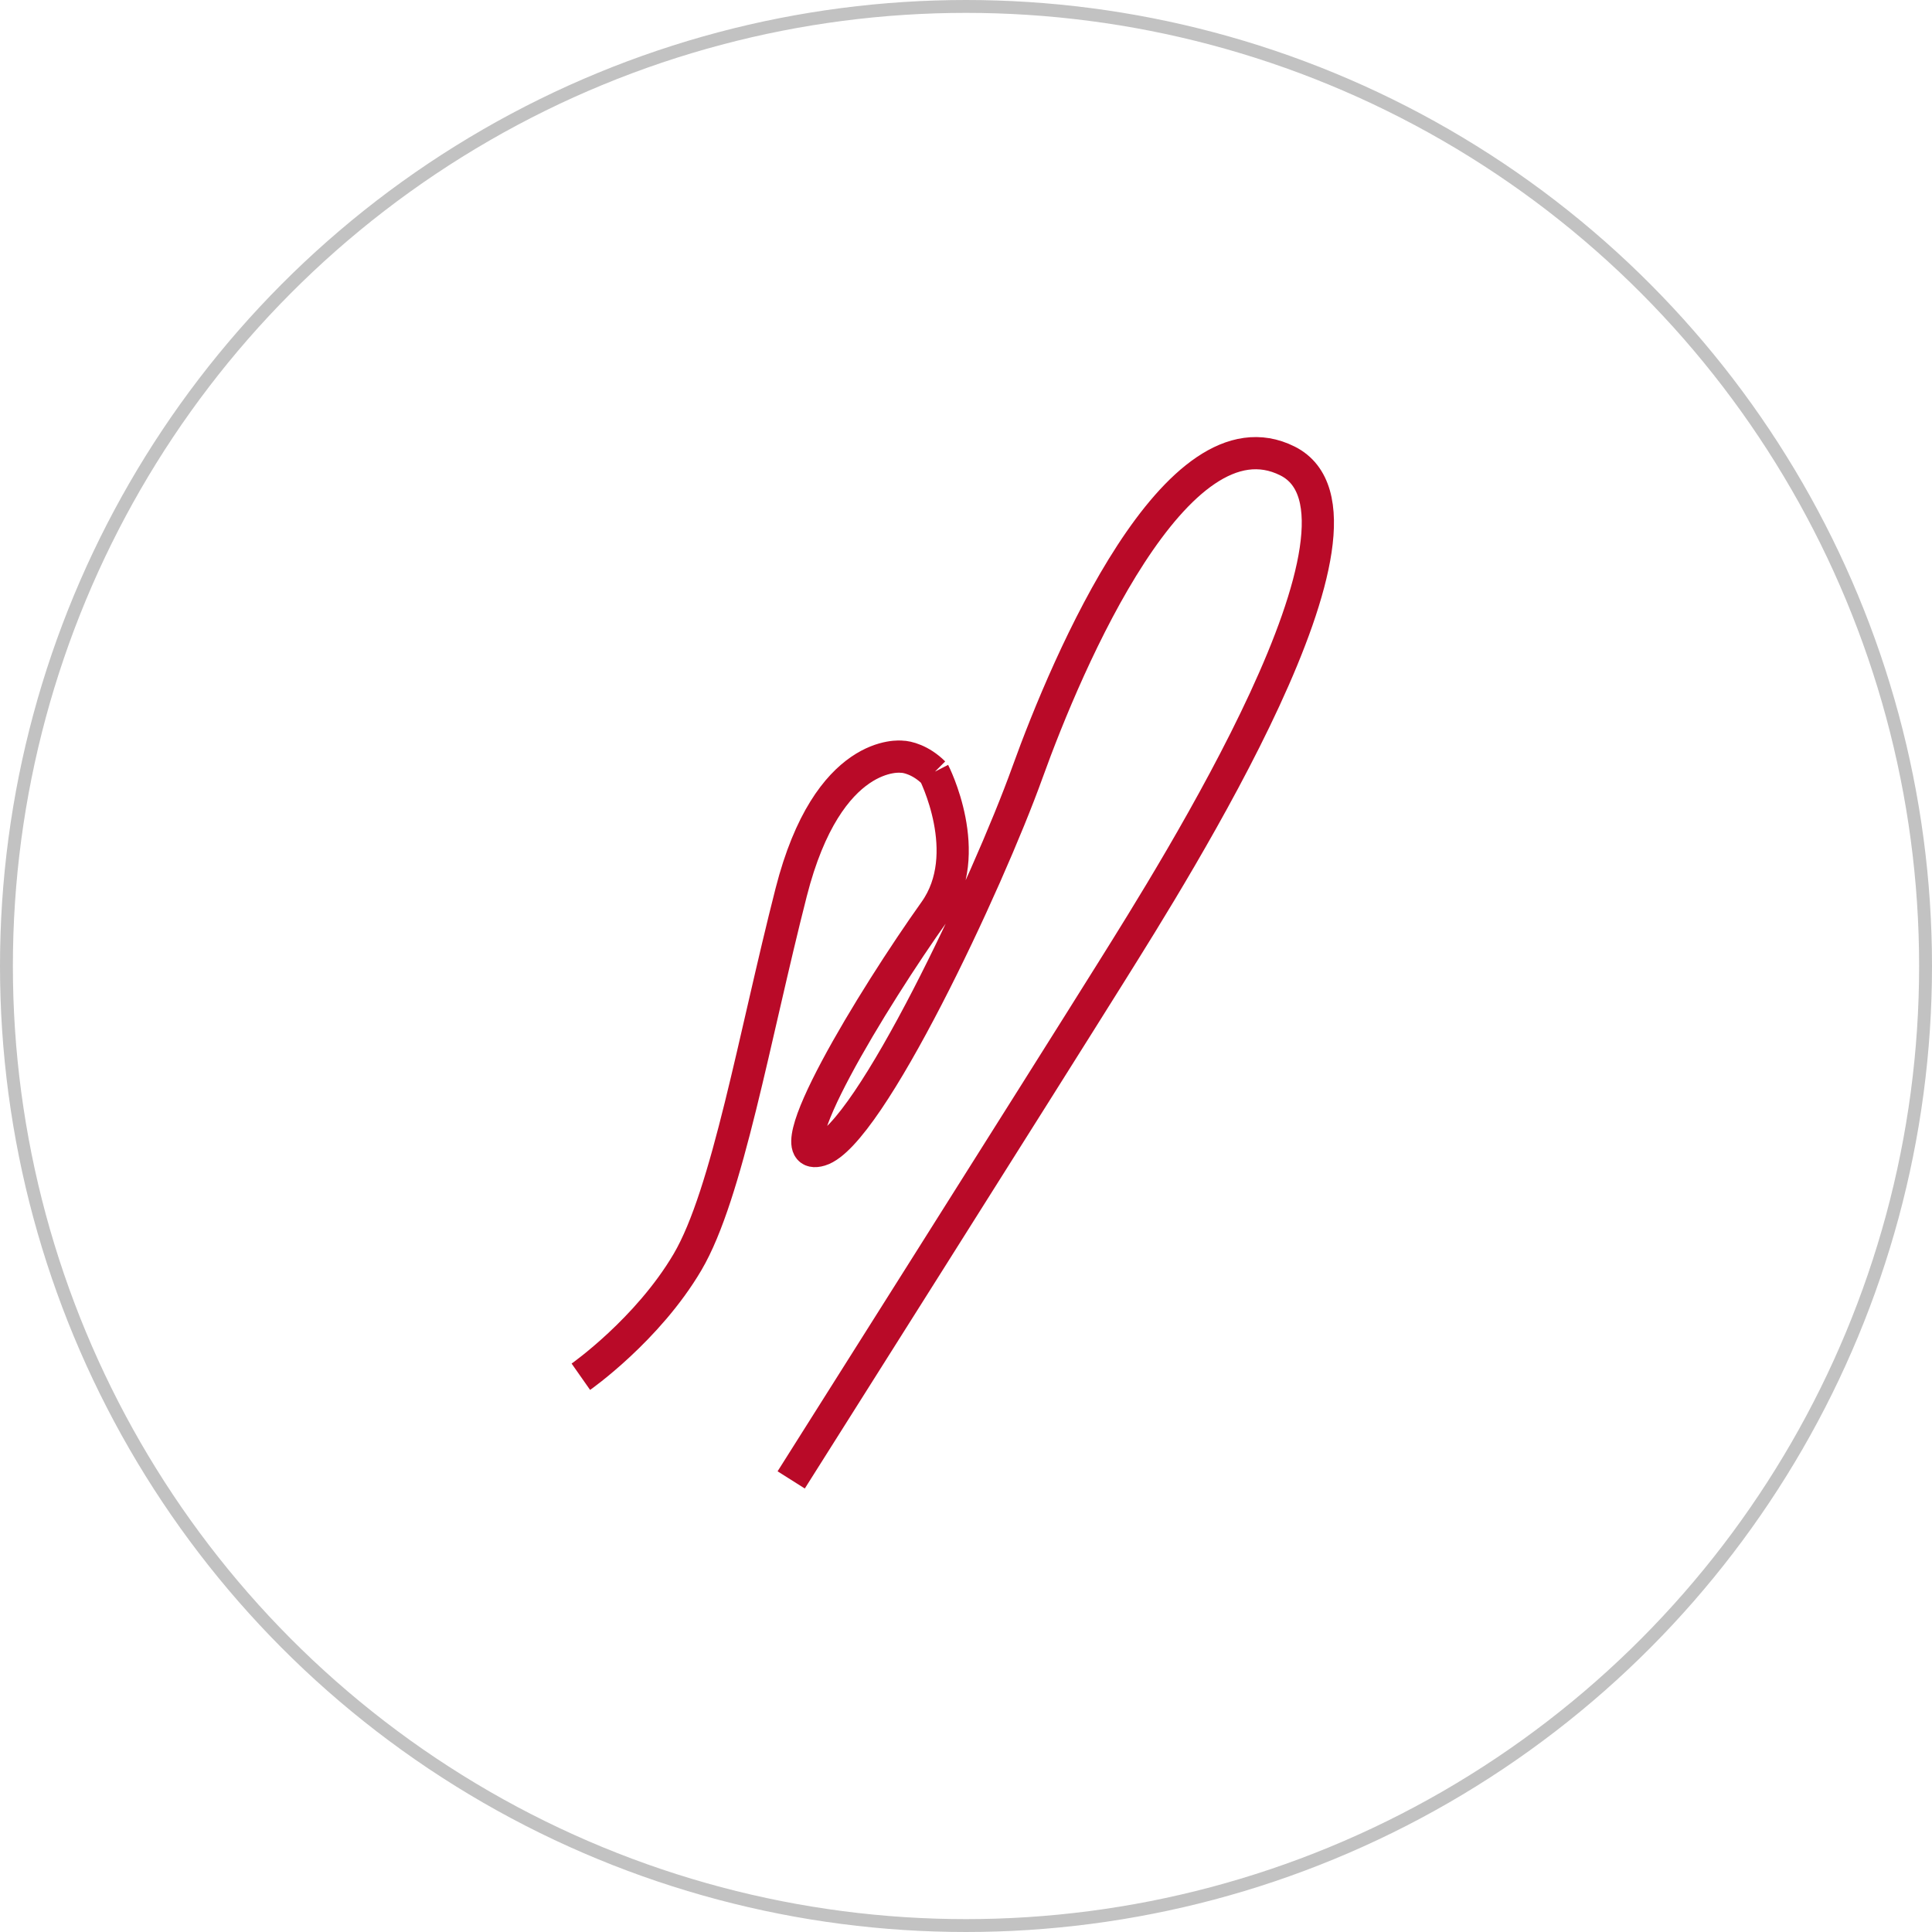
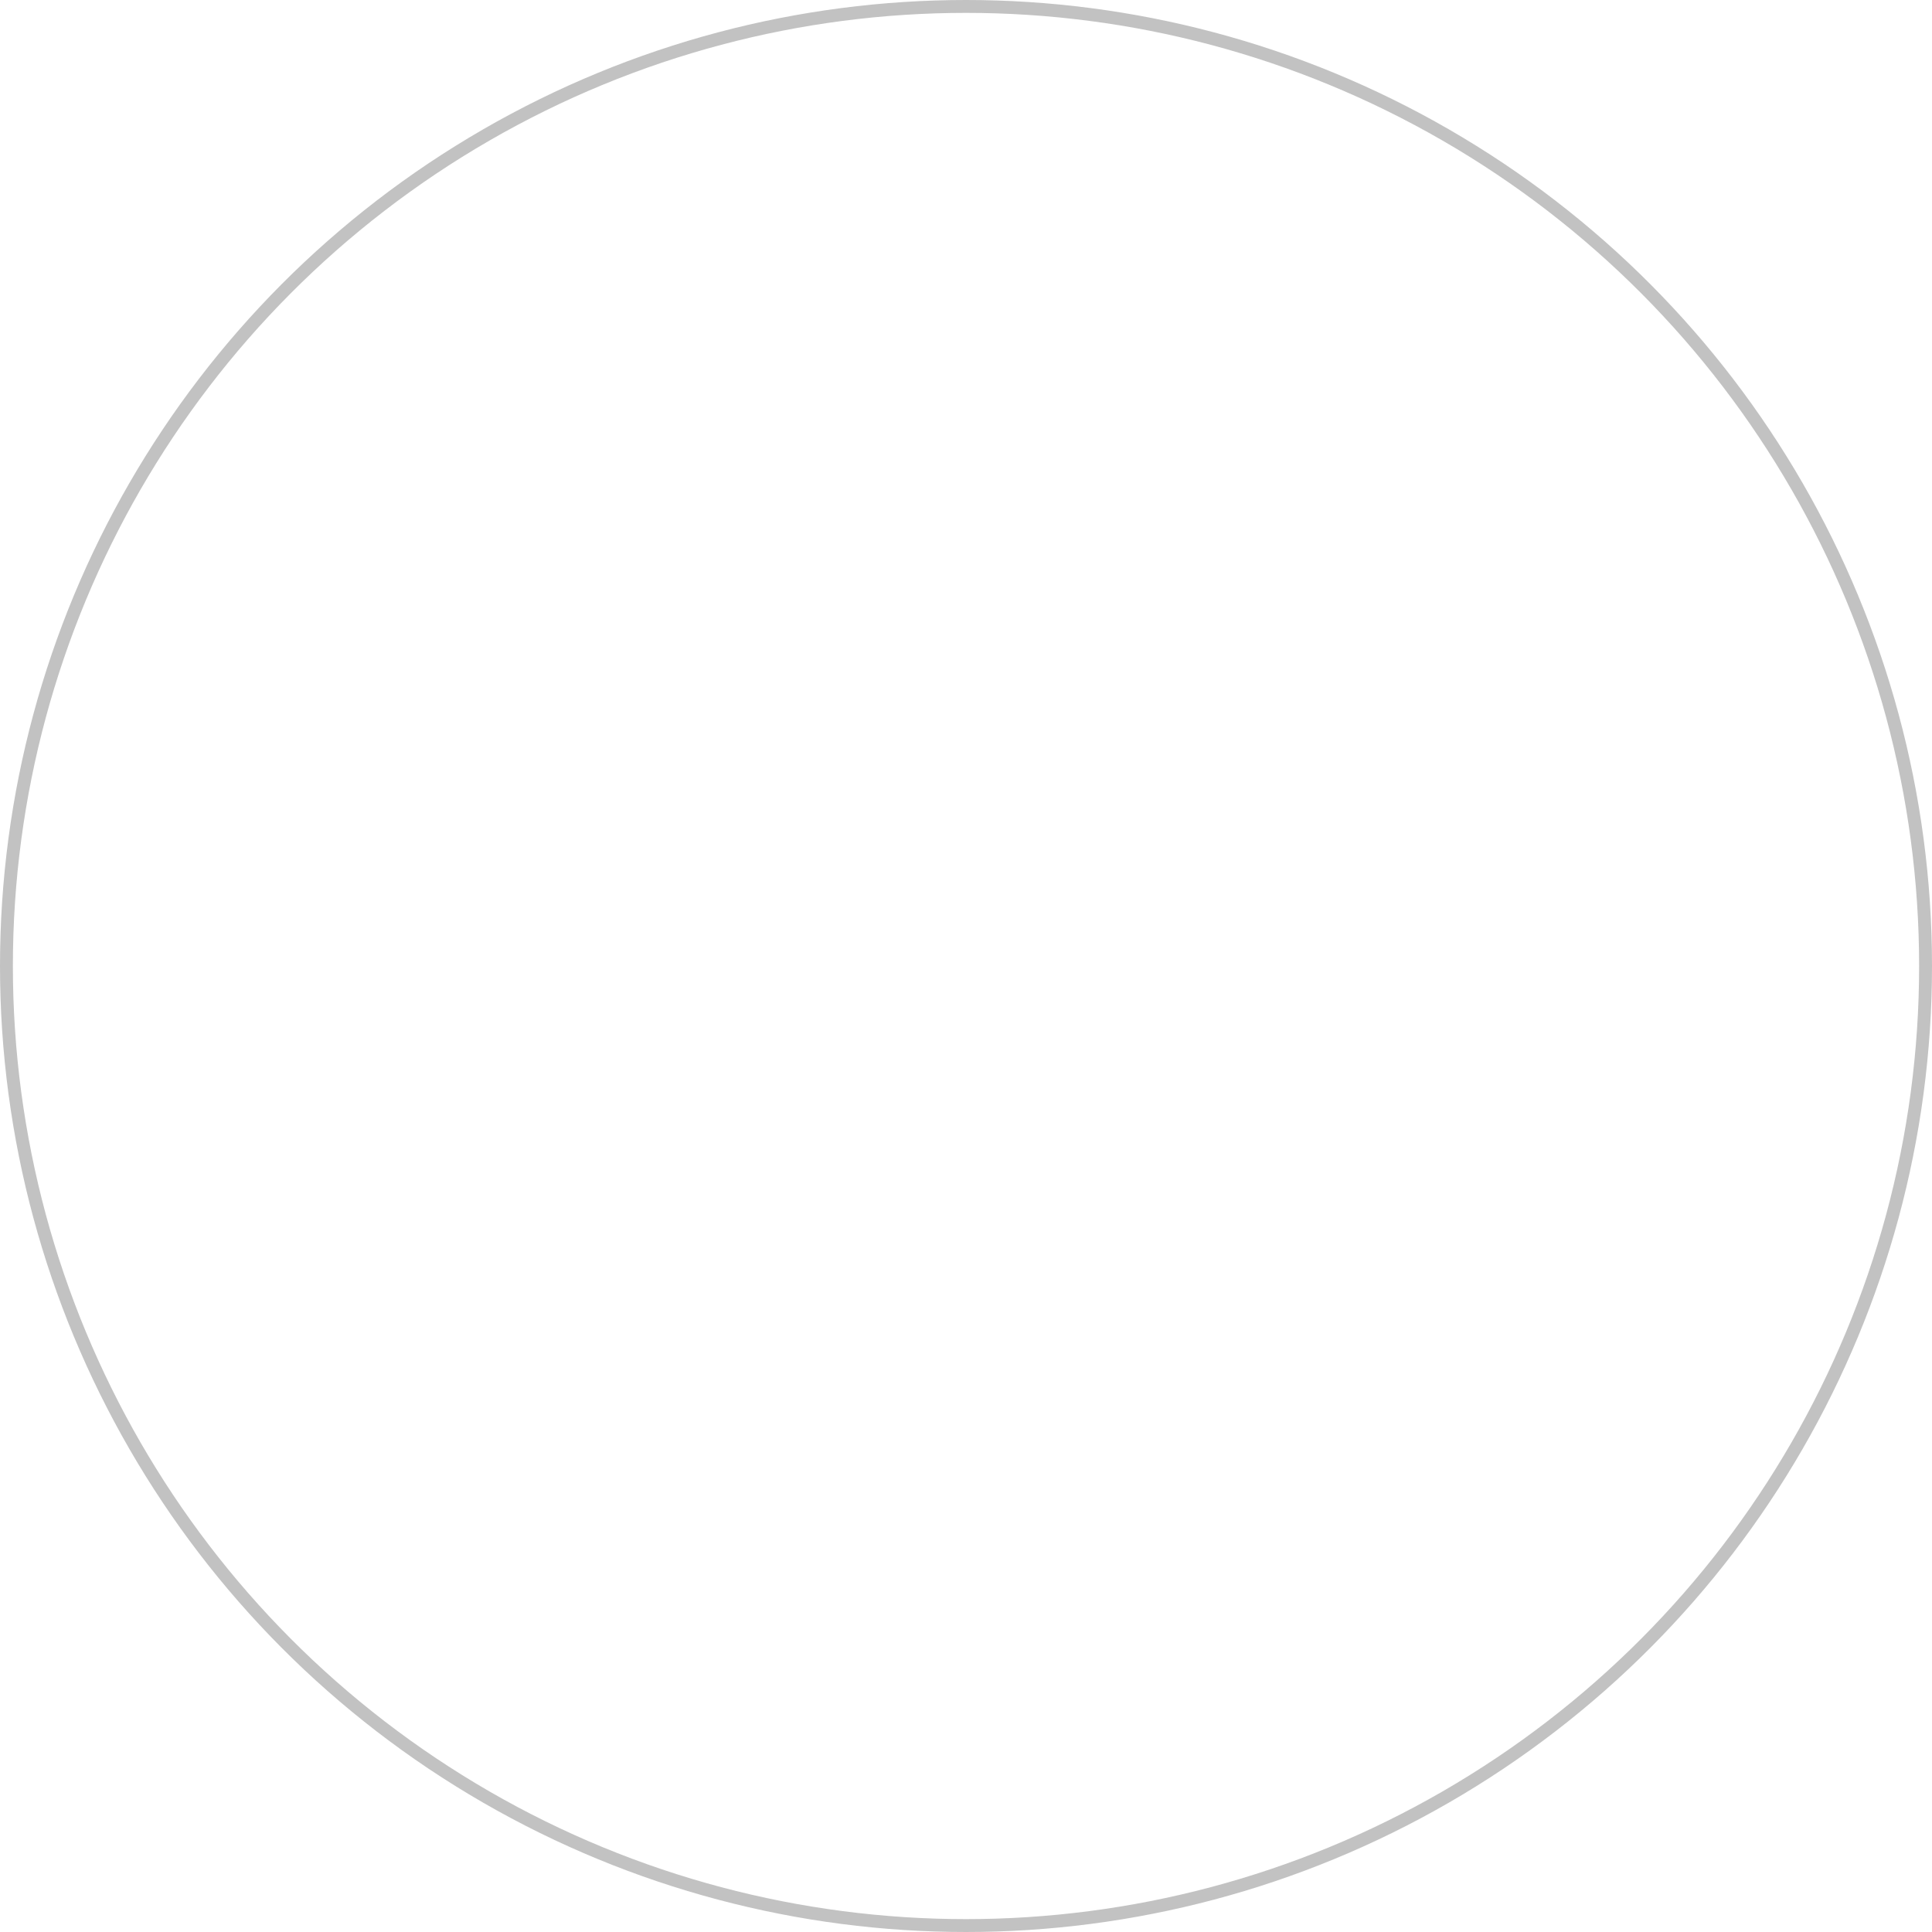
<svg xmlns="http://www.w3.org/2000/svg" fill="none" viewBox="0 0 60 60" height="60" width="60">
  <circle stroke-width="0.4" stroke="#333333" r="29.8" cy="30" cx="30" opacity="0.3" />
-   <path stroke-miterlimit="10" stroke="#B90A28" d="M24.571 45.96C24.571 45.96 32.531 33.359 34.507 30.195C36.484 27.031 43.428 16.042 39.984 14.316C36.54 12.589 33.153 20.529 31.91 23.982C30.668 27.434 26.999 35.259 25.474 35.719C23.949 36.179 27.126 30.971 29.03 28.297C30.3 26.513 29 23.982 29 23.982M18.039 42.756C18.039 42.756 20.112 41.302 21.353 39.192C22.594 37.082 23.422 32.211 24.571 27.71C25.719 23.21 28 23.5 28 23.5C28.167 23.5 28.6 23.6 29 24" />
</svg>